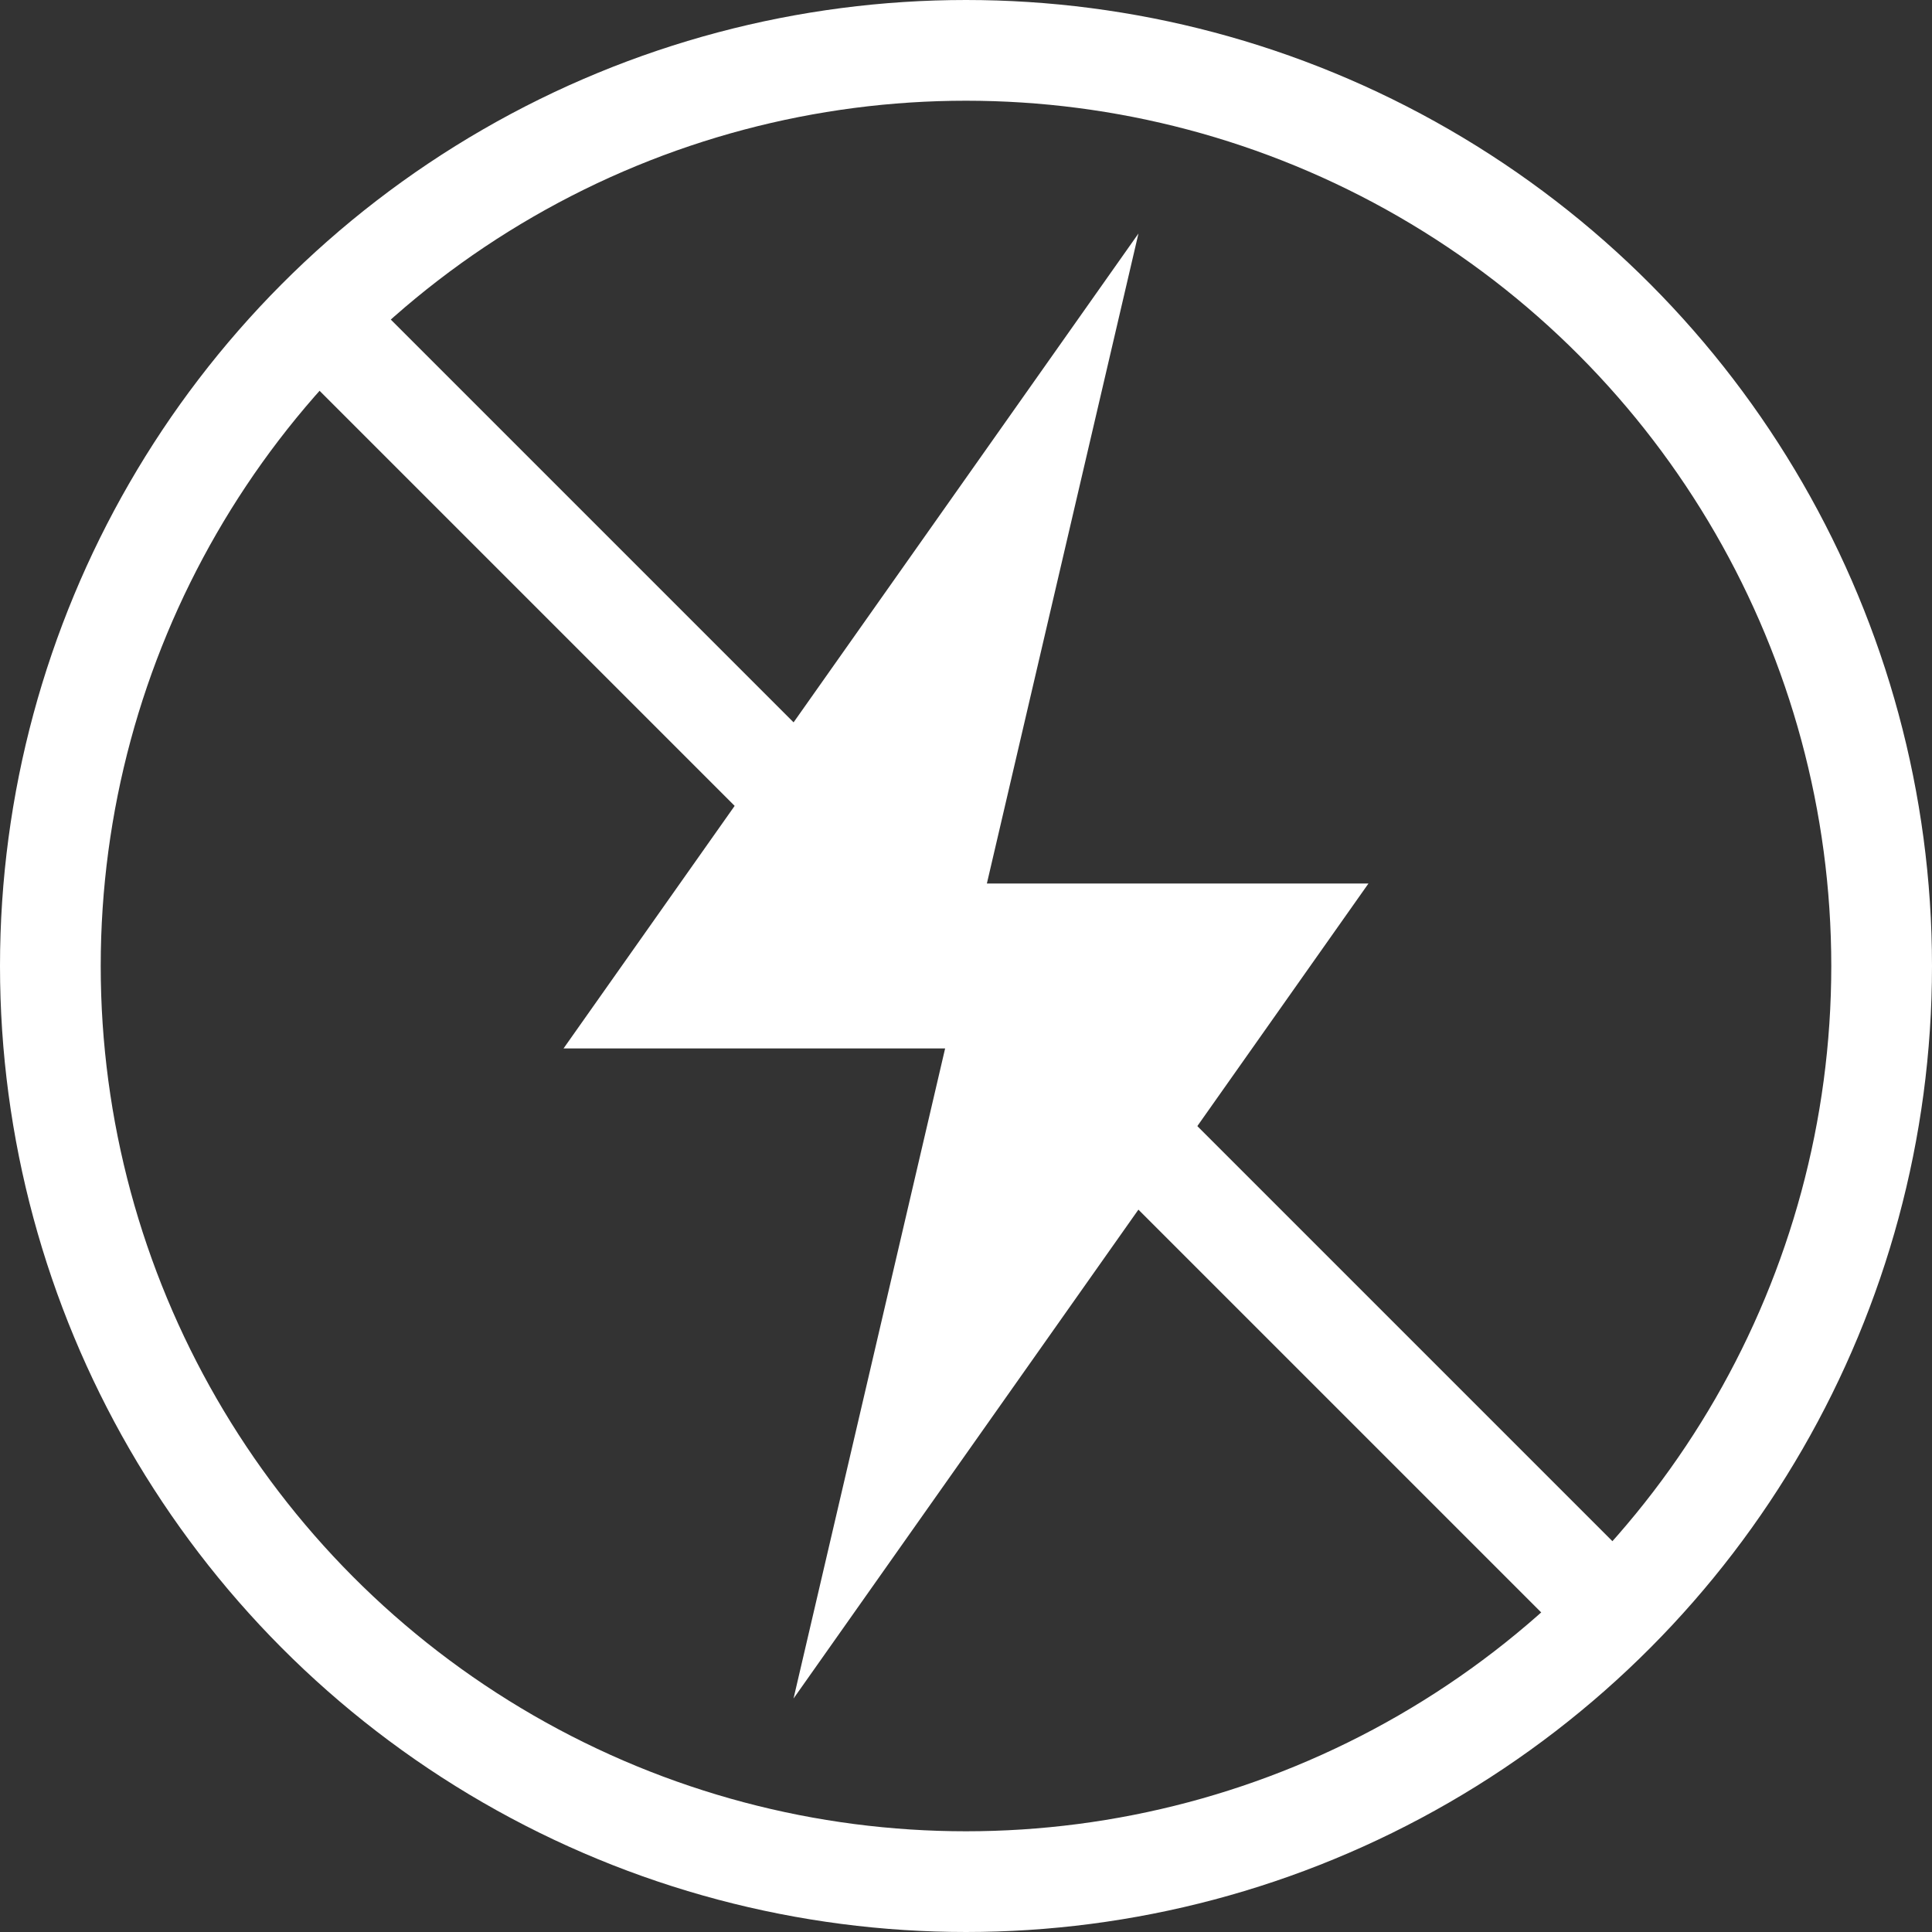
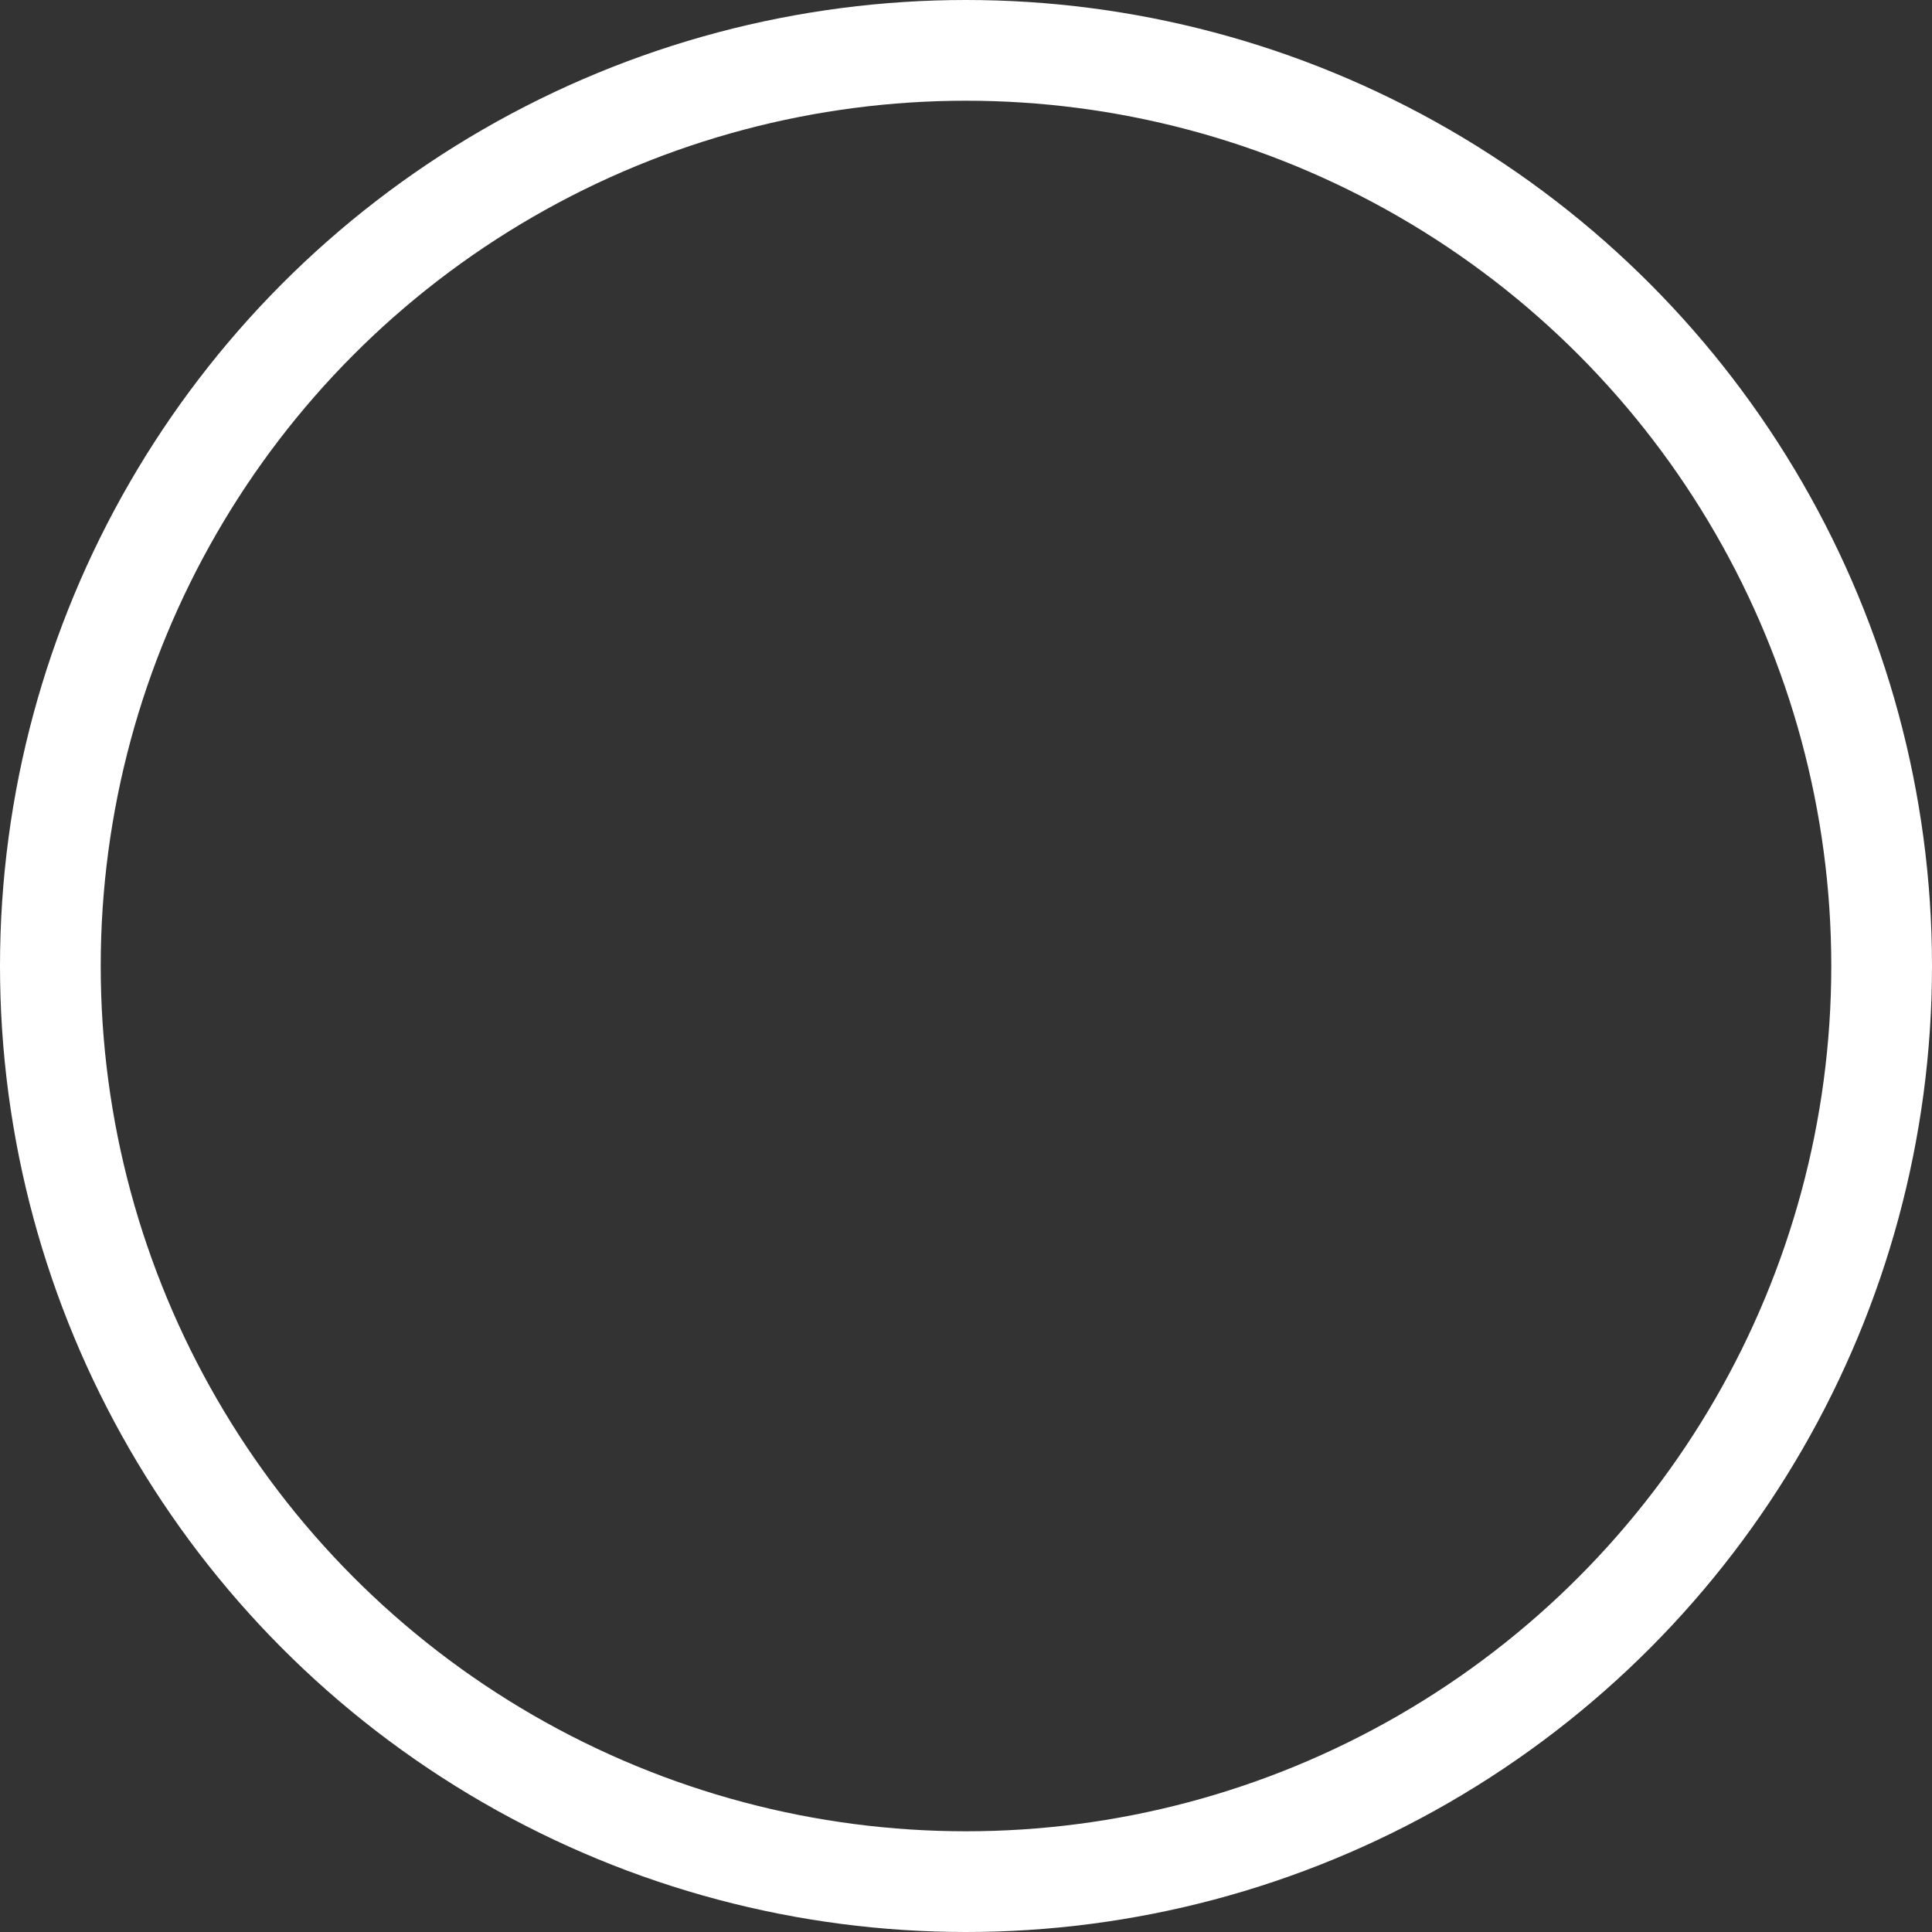
<svg xmlns="http://www.w3.org/2000/svg" id="Layer_2" viewBox="0 0 422 422">
  <rect x="0" y="0" width="422" height="422" fill="#333333" stroke="none" />
  <g id="Layer_1-2">
    <g>
      <circle cx="211" cy="211" r="200" fill="none" stroke="#fff" stroke-miterlimit="10" stroke-width="22" />
-       <polygon points="298.91 192.98 215.56 192.98 248.67 51 123.09 229.01 206.44 229.01 173.33 371 298.91 192.98" fill="#fff" />
-       <line x1="69.58" y1="69.58" x2="352.42" y2="352.42" fill="none" stroke="#fff" stroke-miterlimit="10" stroke-width="22" />
    </g>
  </g>
</svg>